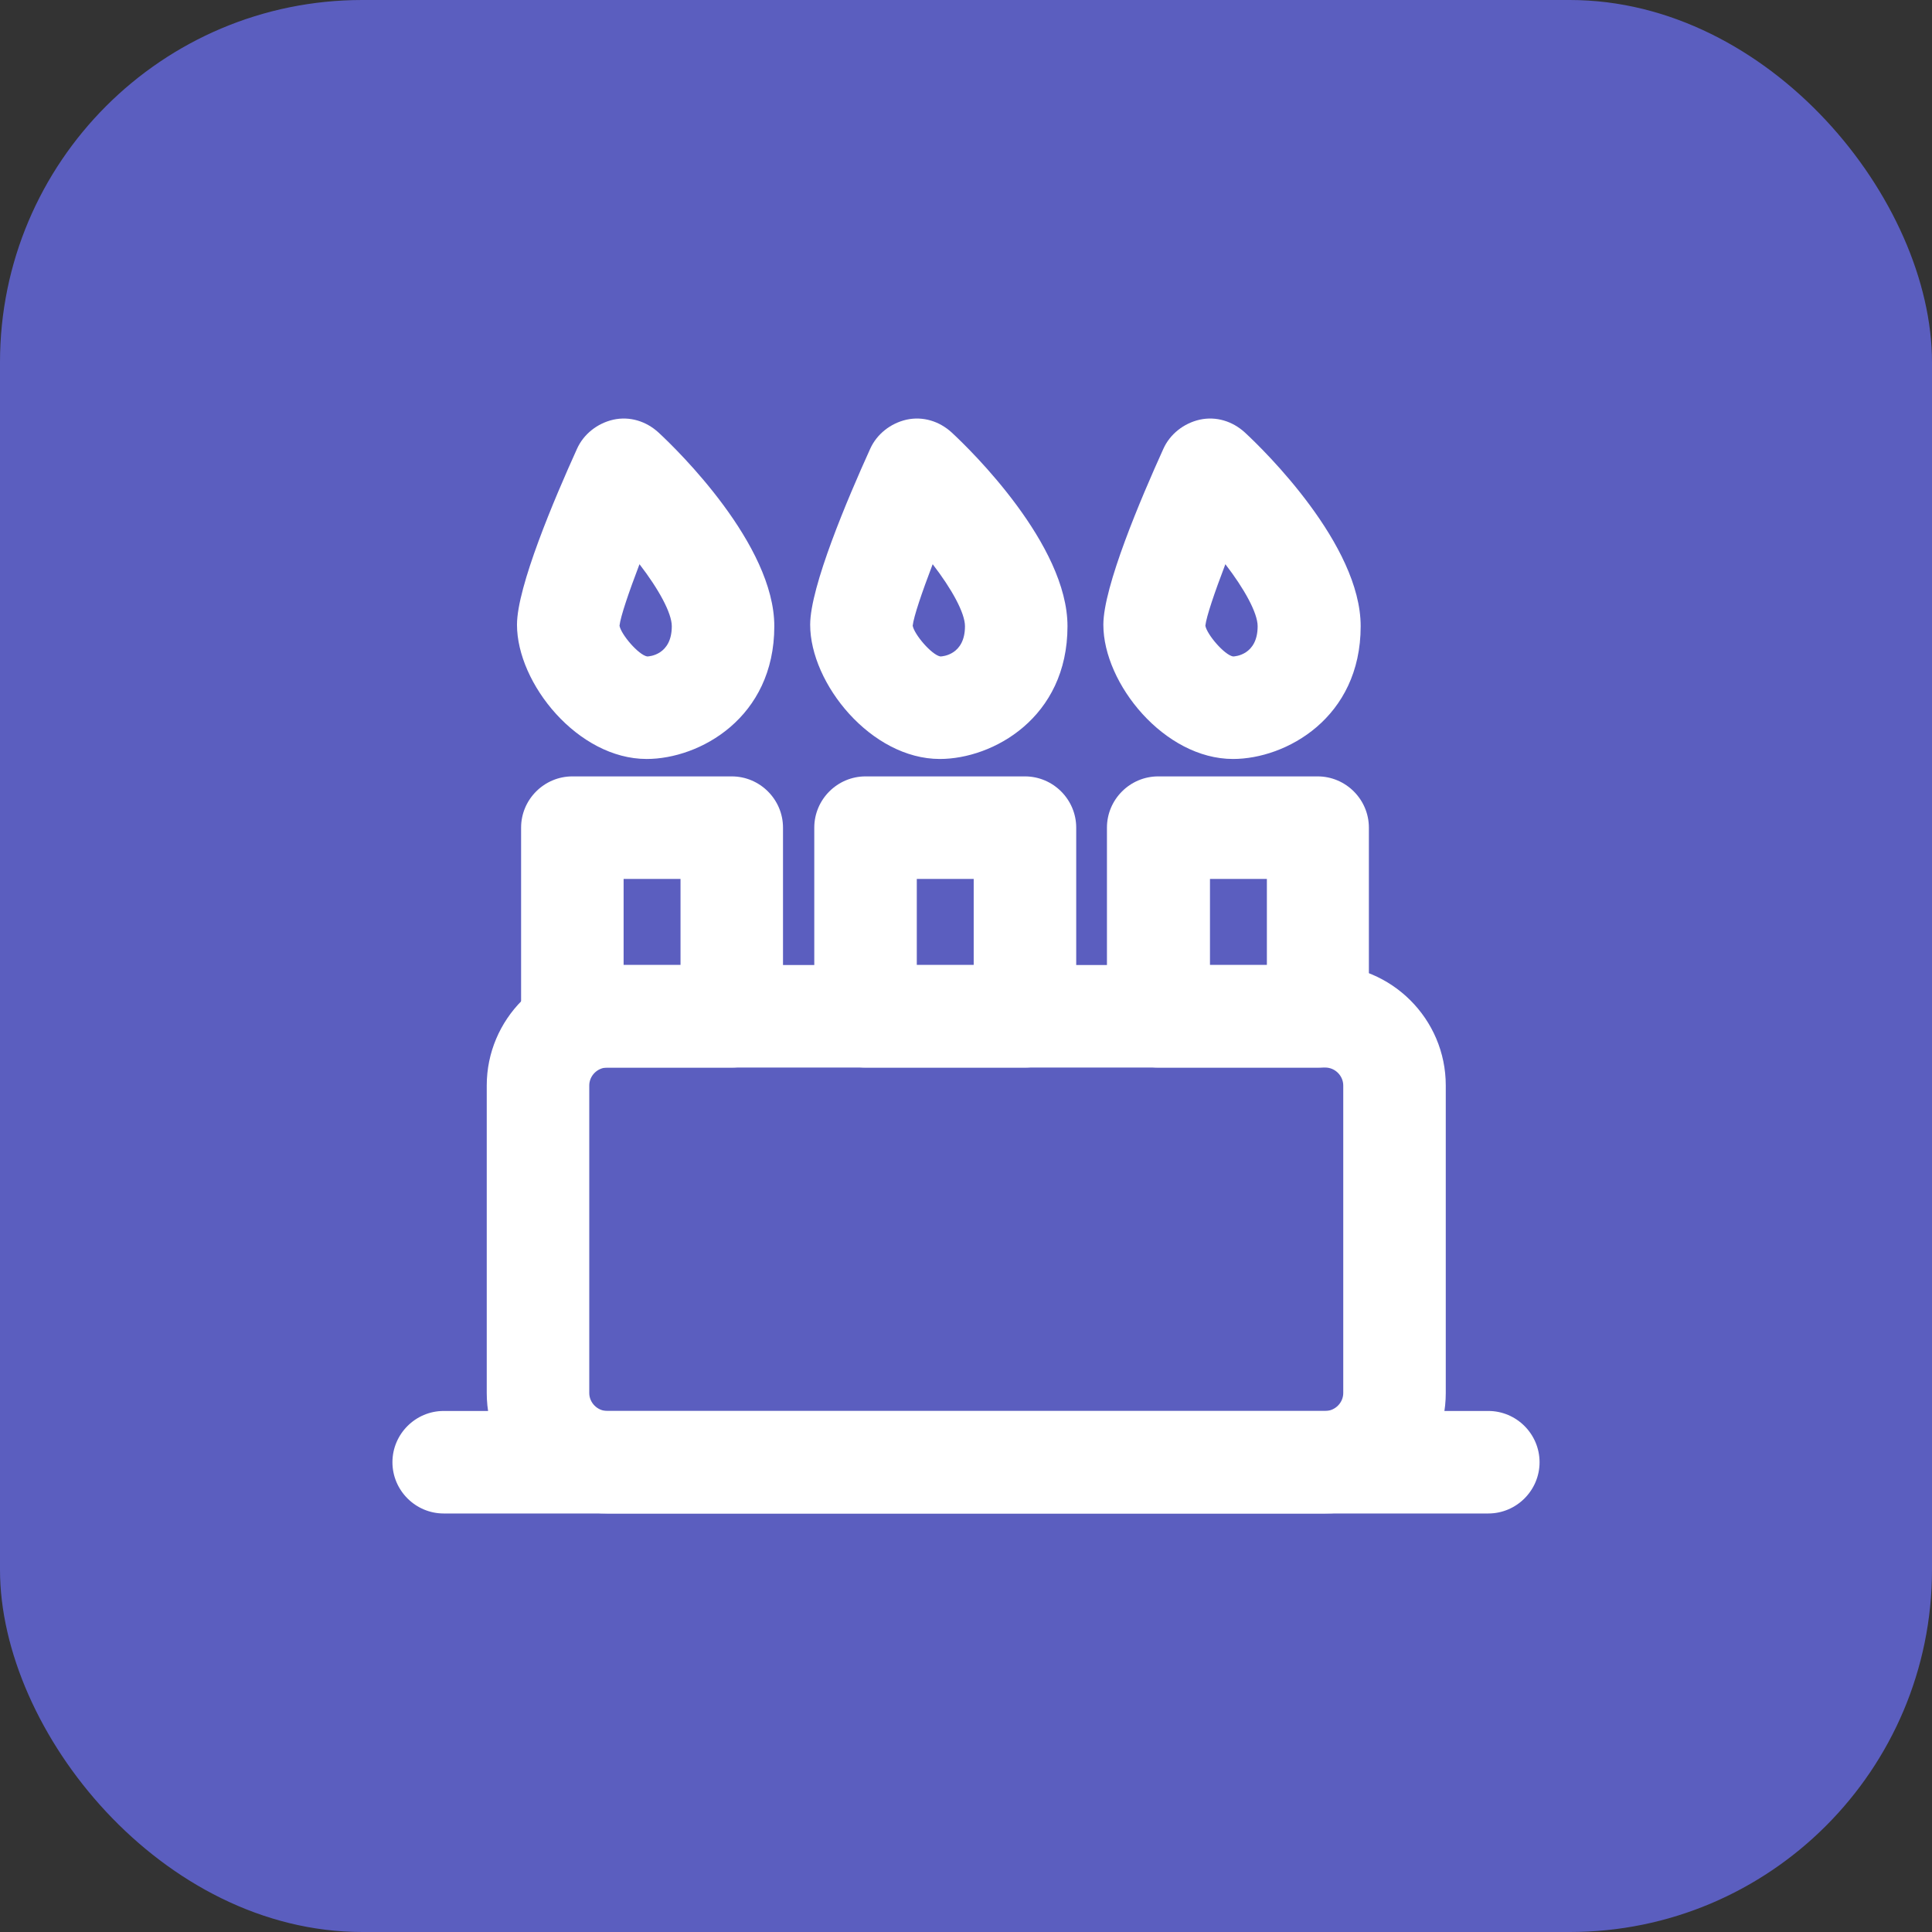
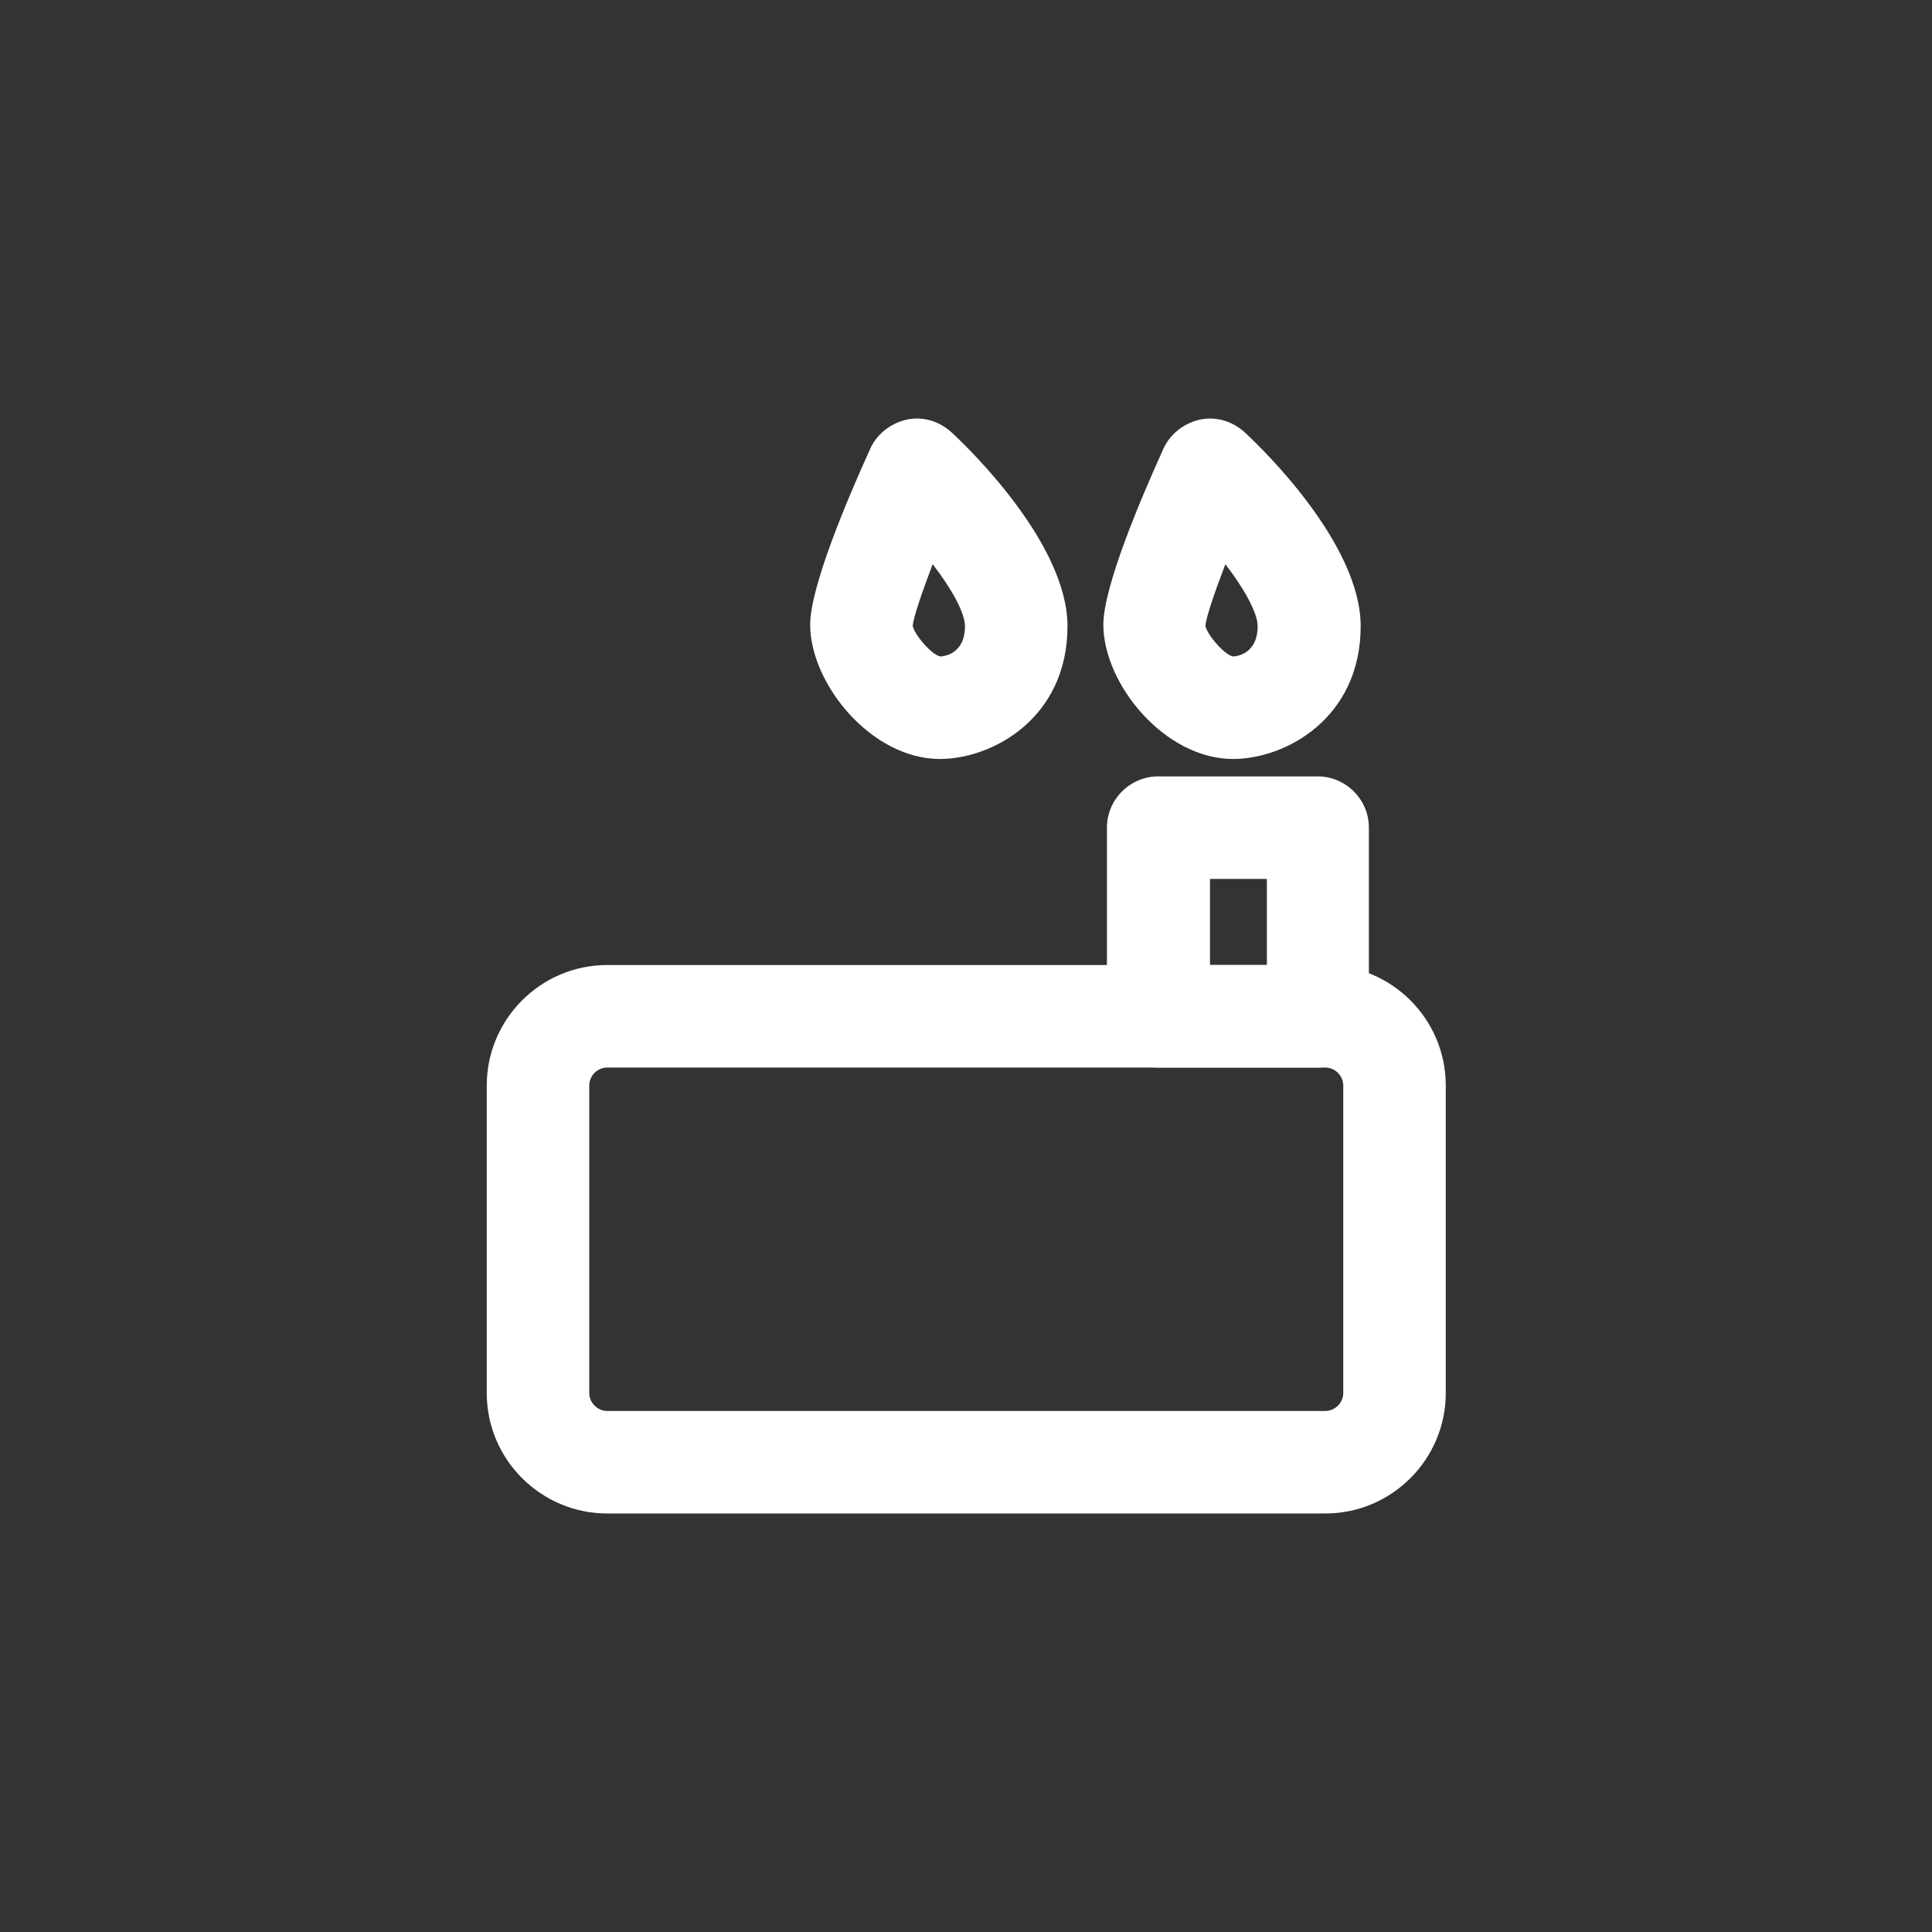
<svg xmlns="http://www.w3.org/2000/svg" width="64" height="64" viewBox="0 0 64 64" fill="none">
  <rect x="0" y="0" width="64" height="64" fill="#333333" stroke="none" />
-   <rect width="64" height="64" rx="12" fill="#5B5EBF" />
  <path d="M43.903 50.136H20.114C17.924 50.136 16.124 48.353 16.124 46.146V35.958C16.124 33.768 17.907 31.968 20.114 31.968H43.903C46.093 31.968 47.893 33.751 47.893 35.958V46.146C47.893 48.336 46.11 50.136 43.903 50.136ZM20.114 35.364C19.792 35.364 19.52 35.635 19.52 35.958V46.146C19.52 46.468 19.792 46.74 20.114 46.74H43.903C44.225 46.74 44.497 46.468 44.497 46.146V35.958C44.497 35.635 44.225 35.364 43.903 35.364H20.114Z" fill="white" />
-   <path d="M49.302 50.136H14.698C13.764 50.136 13 49.372 13 48.438C13 47.504 13.764 46.74 14.698 46.74H49.302C50.236 46.74 51 47.504 51 48.438C51 49.372 50.236 50.136 49.302 50.136Z" fill="white" />
-   <path d="M24.24 35.364H18.96C18.026 35.364 17.262 34.6 17.262 33.666V27.417C17.262 26.483 18.026 25.719 18.96 25.719H24.24C25.174 25.719 25.938 26.483 25.938 27.417V33.666C25.938 34.6 25.174 35.364 24.24 35.364ZM20.658 31.968H22.543V29.115H20.658V31.968Z" fill="white" />
-   <path d="M21.422 25.142C19.146 25.142 17.126 22.646 17.126 20.694C17.126 19.437 18.366 16.517 19.113 14.87C19.333 14.377 19.792 14.021 20.318 13.902C20.861 13.783 21.405 13.953 21.812 14.326C22.457 14.92 25.65 18.045 25.65 20.744C25.65 23.784 23.171 25.142 21.422 25.142ZM21.184 18.69C20.828 19.624 20.556 20.422 20.522 20.727C20.573 21.016 21.15 21.695 21.439 21.746C21.507 21.746 22.254 21.695 22.254 20.744C22.254 20.303 21.812 19.505 21.184 18.69Z" fill="white" />
-   <path d="M33.953 35.364H28.672C27.738 35.364 26.974 34.6 26.974 33.666V27.417C26.974 26.483 27.738 25.719 28.672 25.719H33.953C34.886 25.719 35.651 26.483 35.651 27.417V33.666C35.651 34.6 34.886 35.364 33.953 35.364ZM30.37 31.968H32.255V29.115H30.37V31.968Z" fill="white" />
  <path d="M31.134 25.142C28.859 25.142 26.838 22.646 26.838 20.694C26.838 19.437 28.078 16.517 28.825 14.87C29.046 14.377 29.504 14.021 30.03 13.902C30.574 13.783 31.117 13.953 31.525 14.326C32.17 14.92 35.362 18.045 35.362 20.744C35.362 23.784 32.883 25.142 31.134 25.142ZM30.896 18.69C30.54 19.624 30.268 20.422 30.234 20.727C30.285 21.016 30.862 21.695 31.151 21.746C31.219 21.746 31.966 21.695 31.966 20.744C31.966 20.303 31.525 19.505 30.896 18.69Z" fill="white" />
  <path d="M43.648 35.364H38.367C37.433 35.364 36.669 34.6 36.669 33.666V27.417C36.669 26.483 37.433 25.719 38.367 25.719H43.648C44.582 25.719 45.346 26.483 45.346 27.417V33.666C45.346 34.6 44.582 35.364 43.648 35.364ZM40.082 31.968H41.967V29.115H40.082V31.968Z" fill="white" />
  <path d="M40.846 25.142C38.571 25.142 36.55 22.646 36.55 20.694C36.55 19.437 37.79 16.517 38.537 14.87C38.758 14.377 39.216 14.021 39.743 13.902C40.286 13.783 40.829 13.953 41.237 14.326C41.882 14.92 45.074 18.045 45.074 20.744C45.074 23.784 42.595 25.142 40.846 25.142ZM40.592 18.69C40.235 19.624 39.963 20.422 39.929 20.727C39.98 21.016 40.558 21.695 40.846 21.746C40.914 21.746 41.661 21.695 41.661 20.744C41.661 20.303 41.22 19.505 40.592 18.69Z" fill="white" />
</svg>